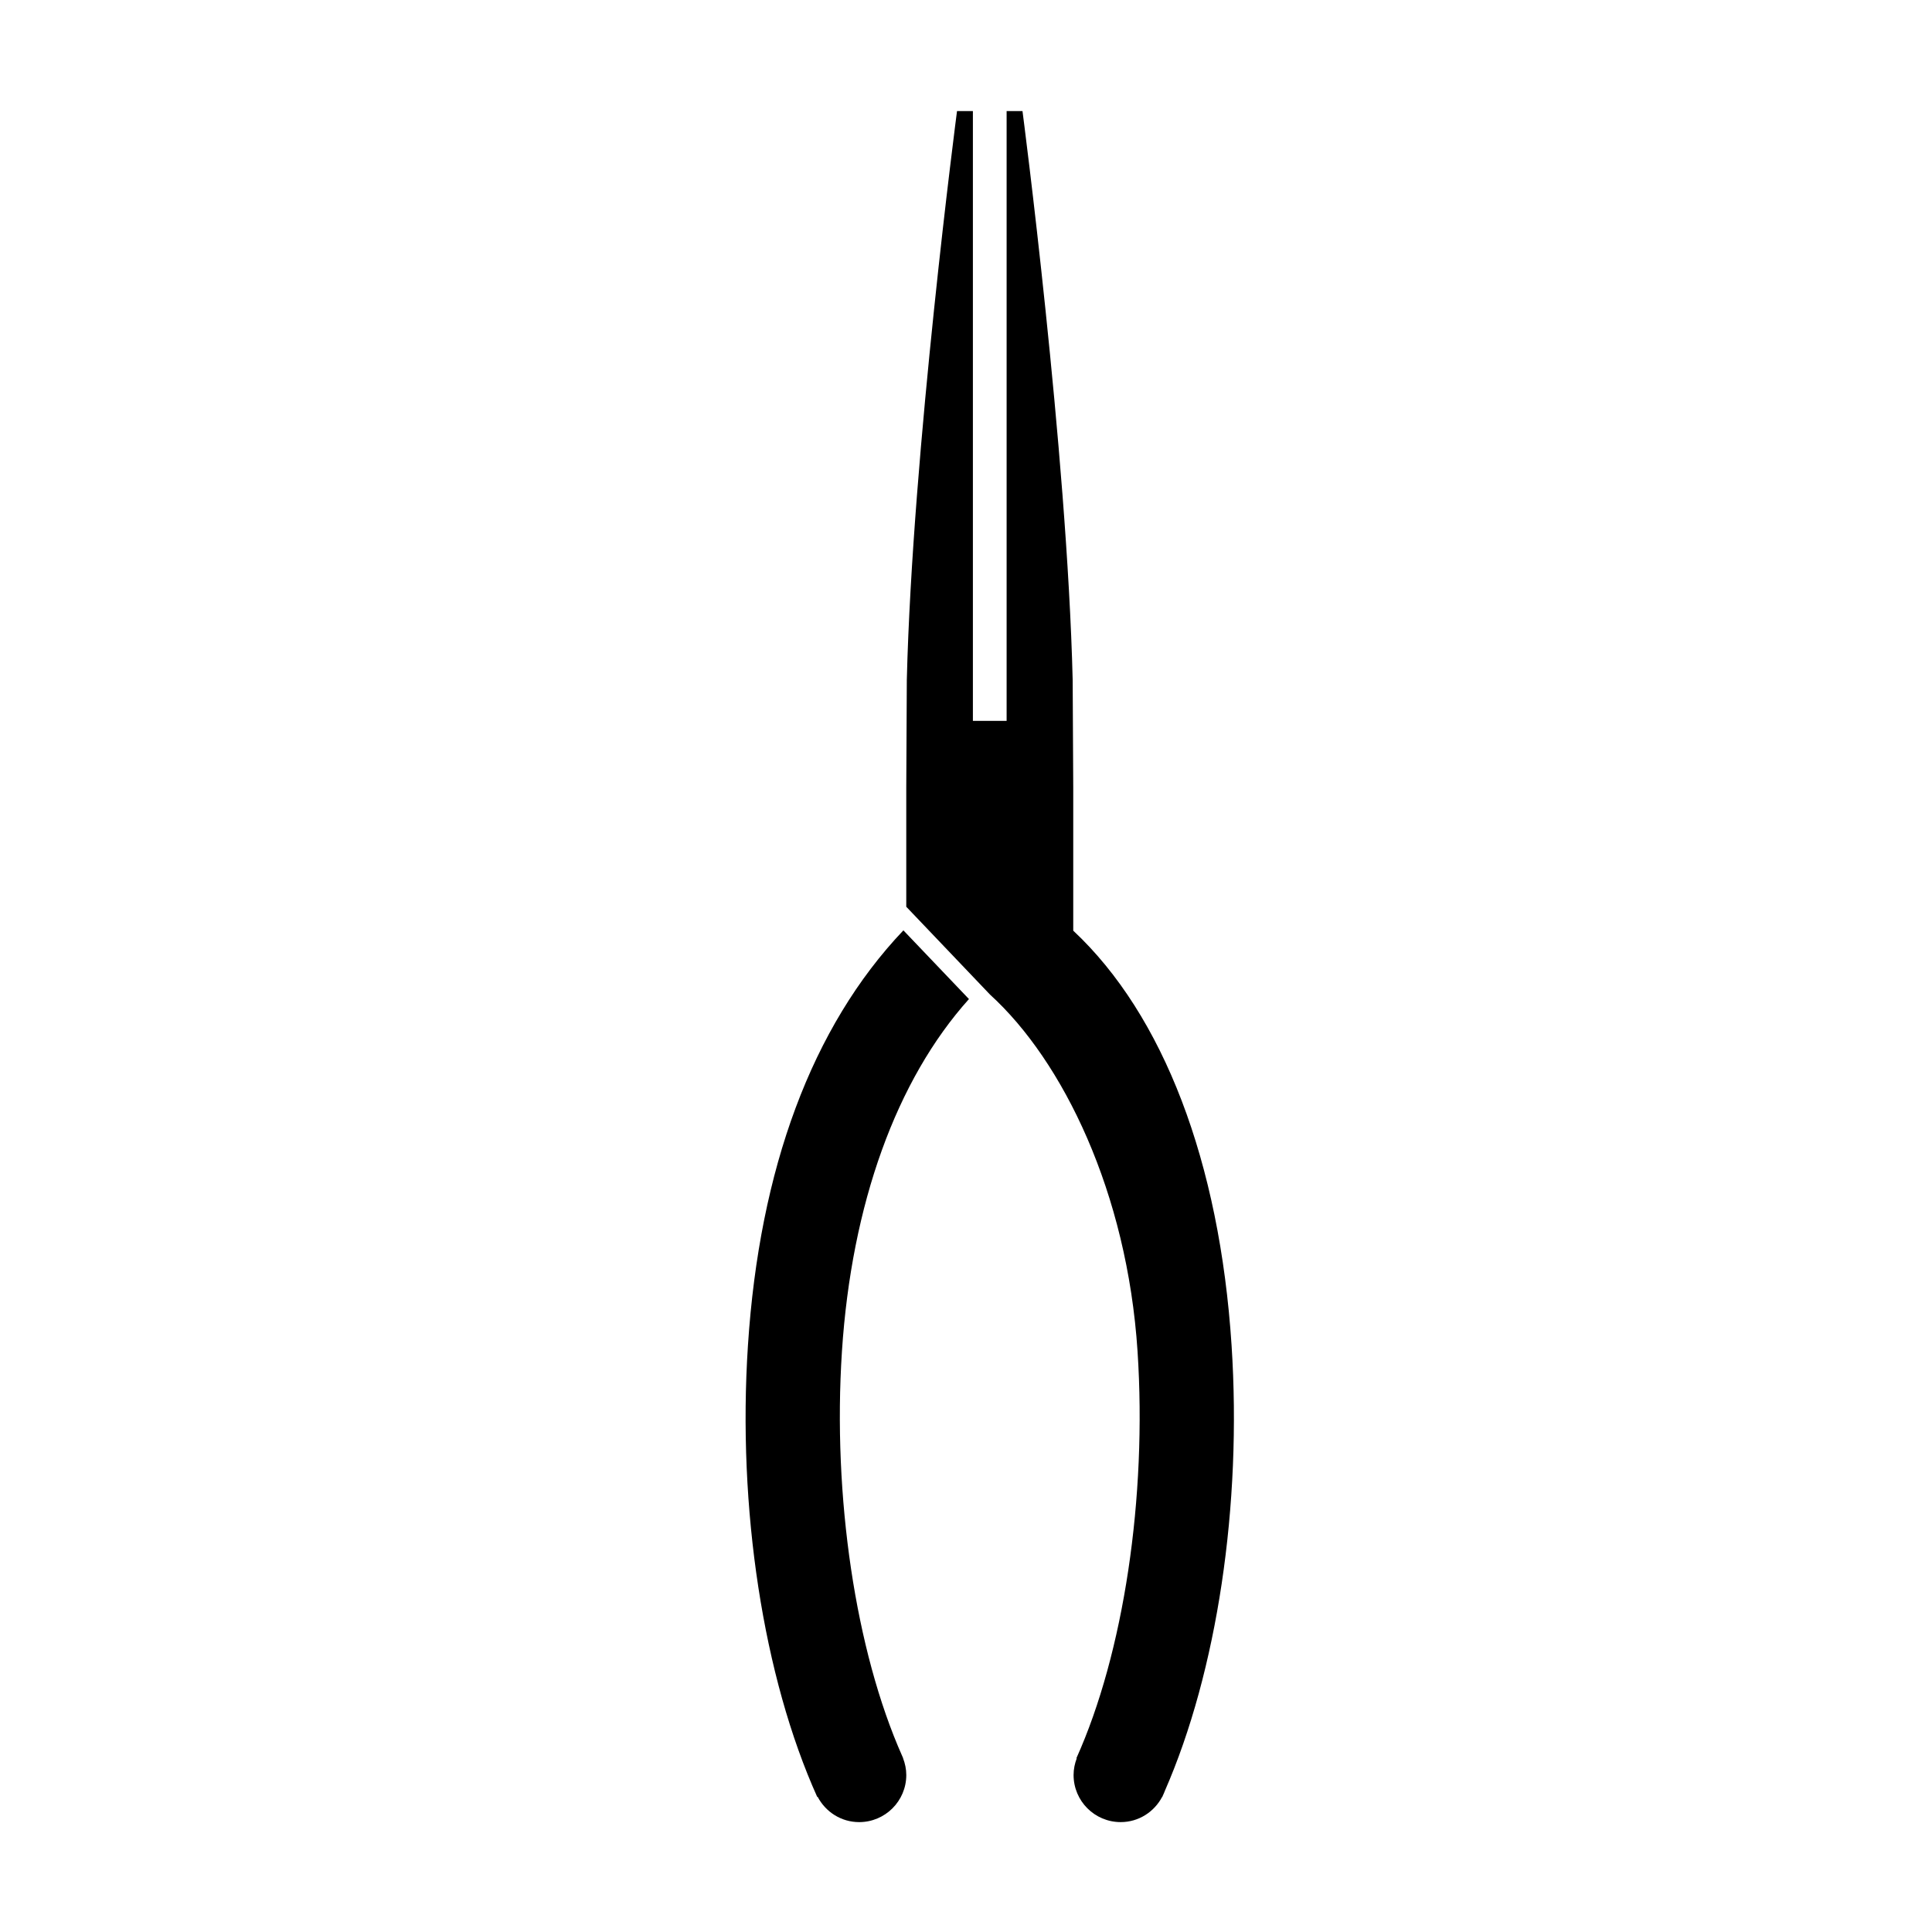
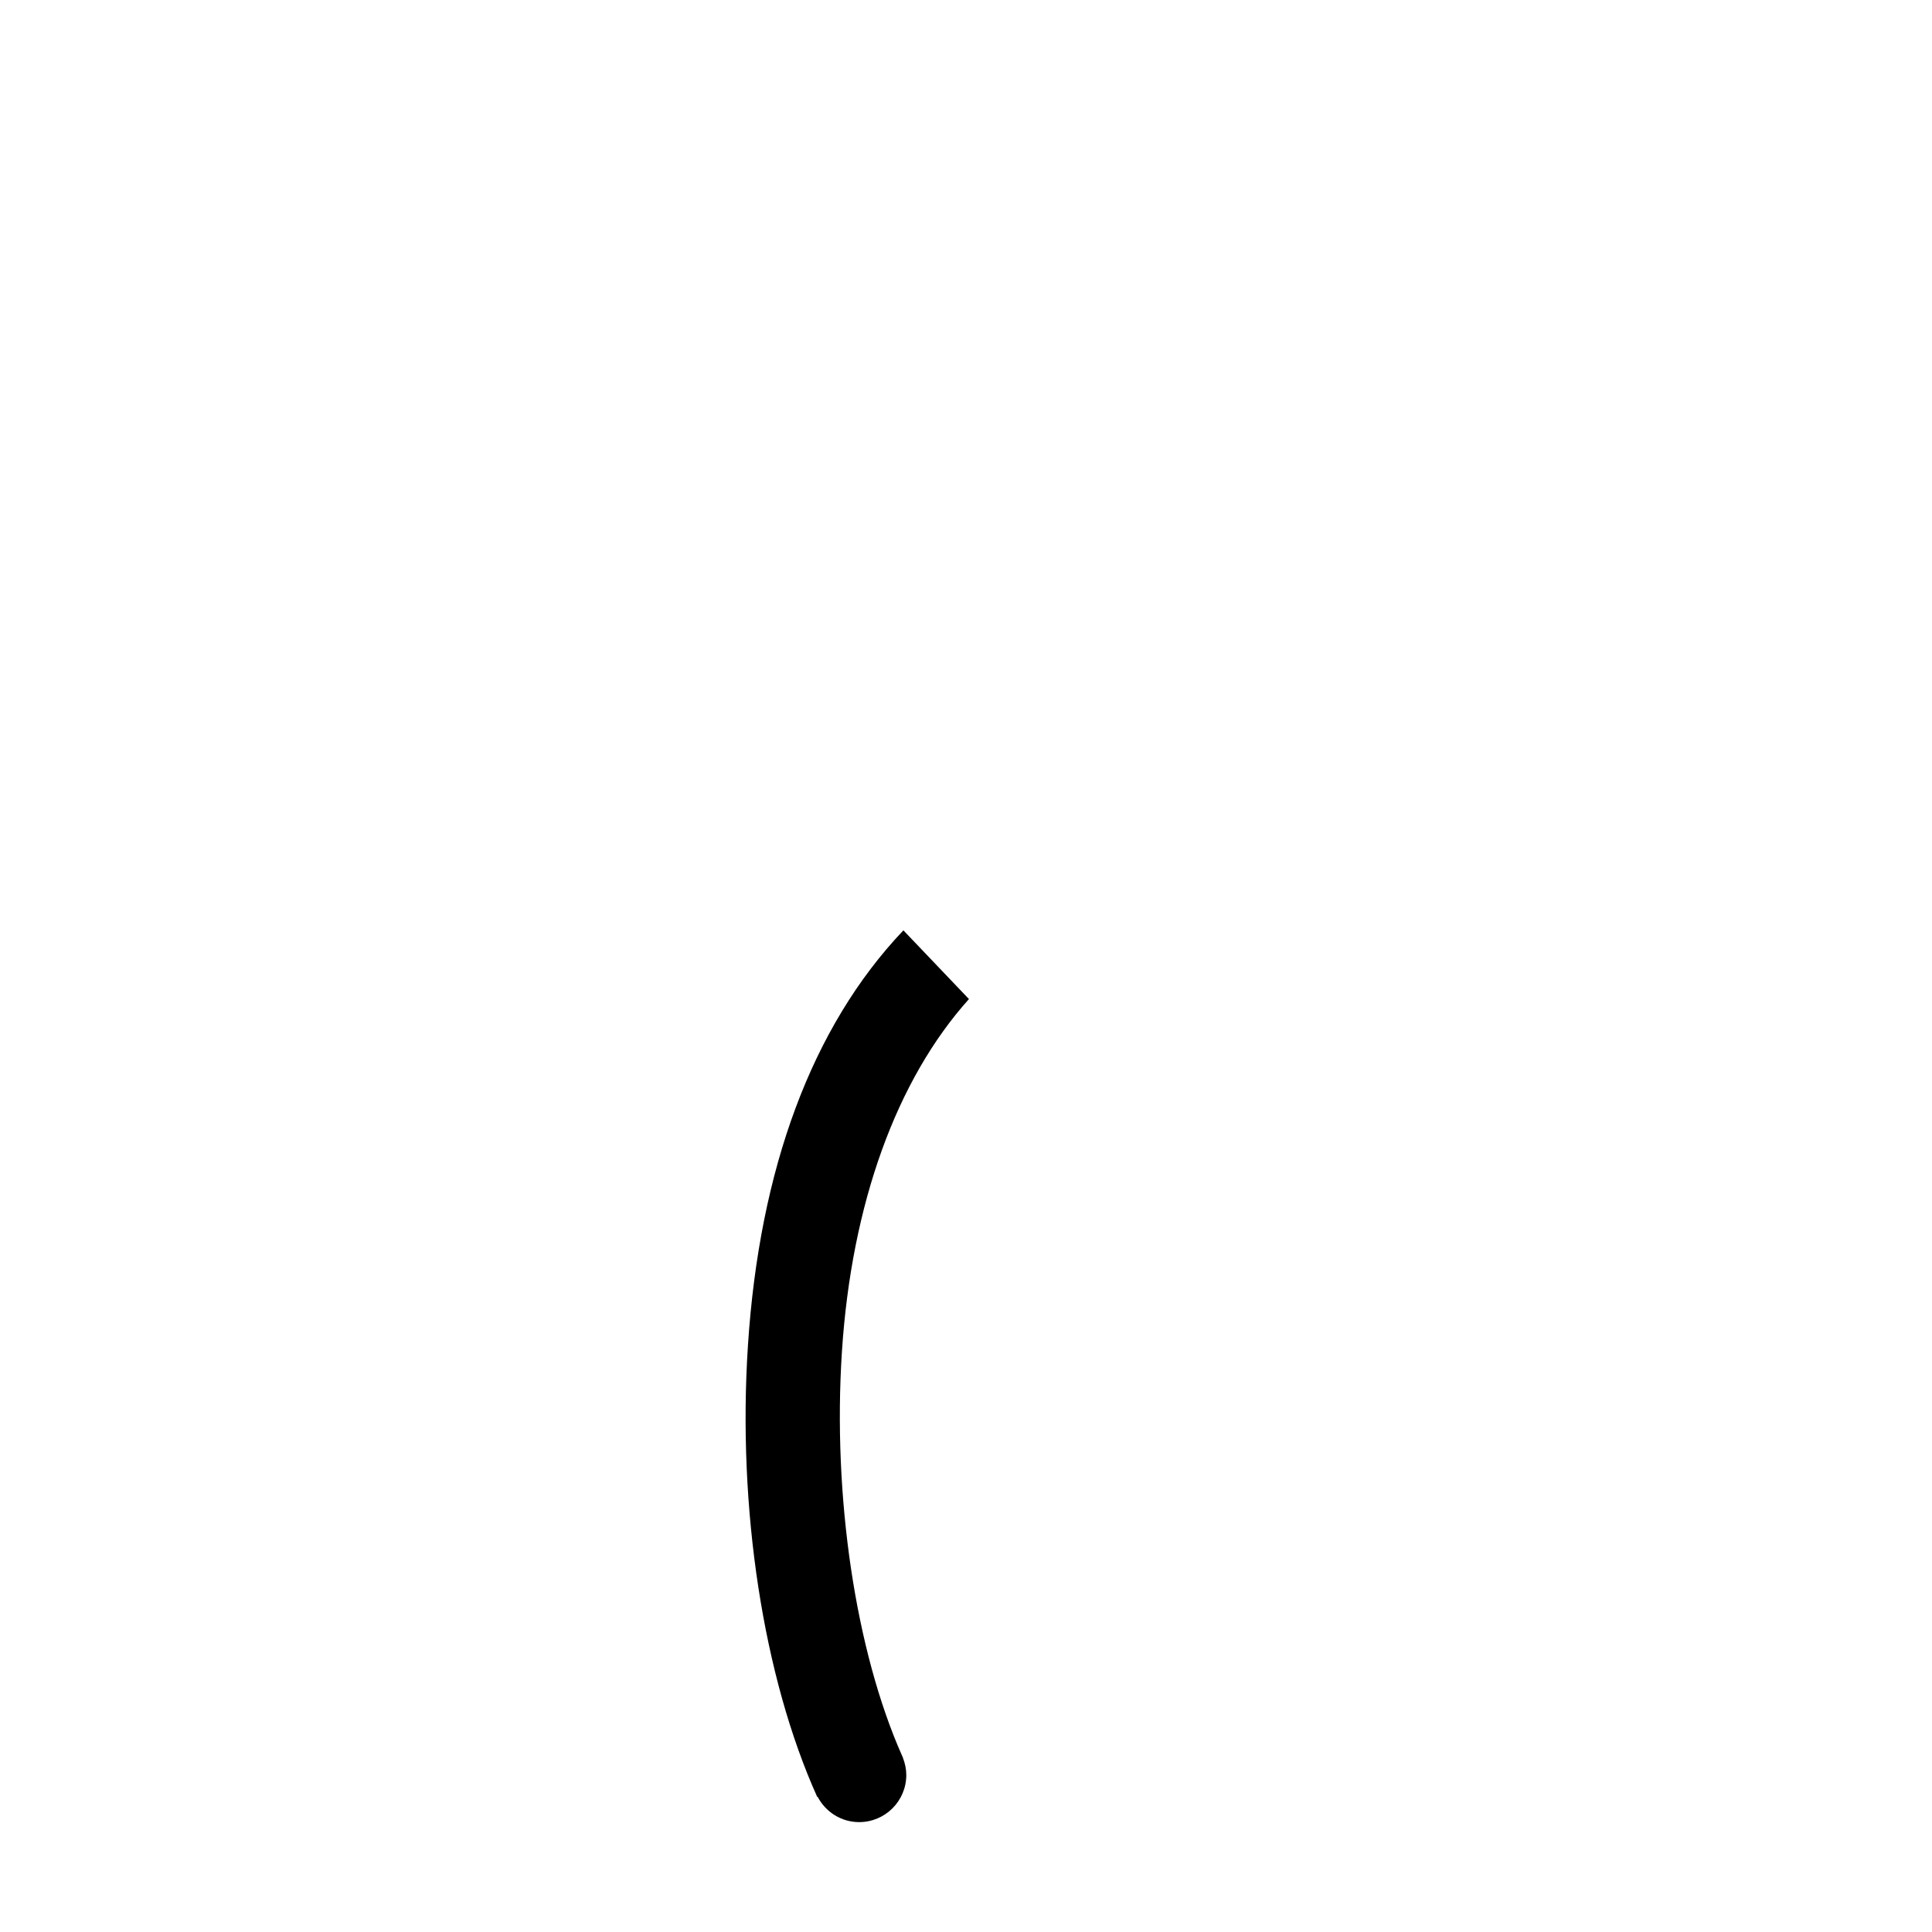
<svg xmlns="http://www.w3.org/2000/svg" fill="#000000" width="800px" height="800px" version="1.1" viewBox="144 144 512 512">
  <g>
    <path d="m383.34 609.94c-0.031-0.074-0.059-0.16-0.098-0.23-0.055-0.125-0.105-0.25-0.16-0.371-12.352-27.797-18.469-68.785-15.961-107.21 2.551-39.059 14.426-71.938 33.66-93.367l-17.371-18.207c-24.312 25.566-38.152 63.324-41.195 109.95-2.828 43.18 4.047 87.934 18.363 119.71l0.102-0.047c2.09 3.977 6.207 6.711 11.008 6.711 6.891 0 12.488-5.594 12.488-12.484 0-1.566-0.324-3.055-0.852-4.438z" />
-     <path d="m452.19 619.79c0.18-0.363 0.336-0.734 0.48-1.125 13.863-31.664 20.488-75.668 17.707-118.17-3.168-48.566-18.062-87.508-41.957-109.86v-37.902l-0.152-28.531c-1.469-60.52-13.297-150.76-13.297-150.76h-4.207v161.6h-8.938v-161.6h-4.207s-11.828 90.238-13.305 150.76l-0.145 28.531v31.562l22.191 23.277c19.332 17.582 36.355 52.48 39.102 94.555 2.535 38.703-3.684 80.016-16.207 107.82l0.09 0.035c-0.52 1.379-0.836 2.848-0.836 4.41 0 6.891 5.586 12.484 12.484 12.484 4.793 0 8.902-2.731 10.992-6.688l0.035 0.02c0.055-0.145 0.109-0.281 0.168-0.418z" />
  </g>
</svg>